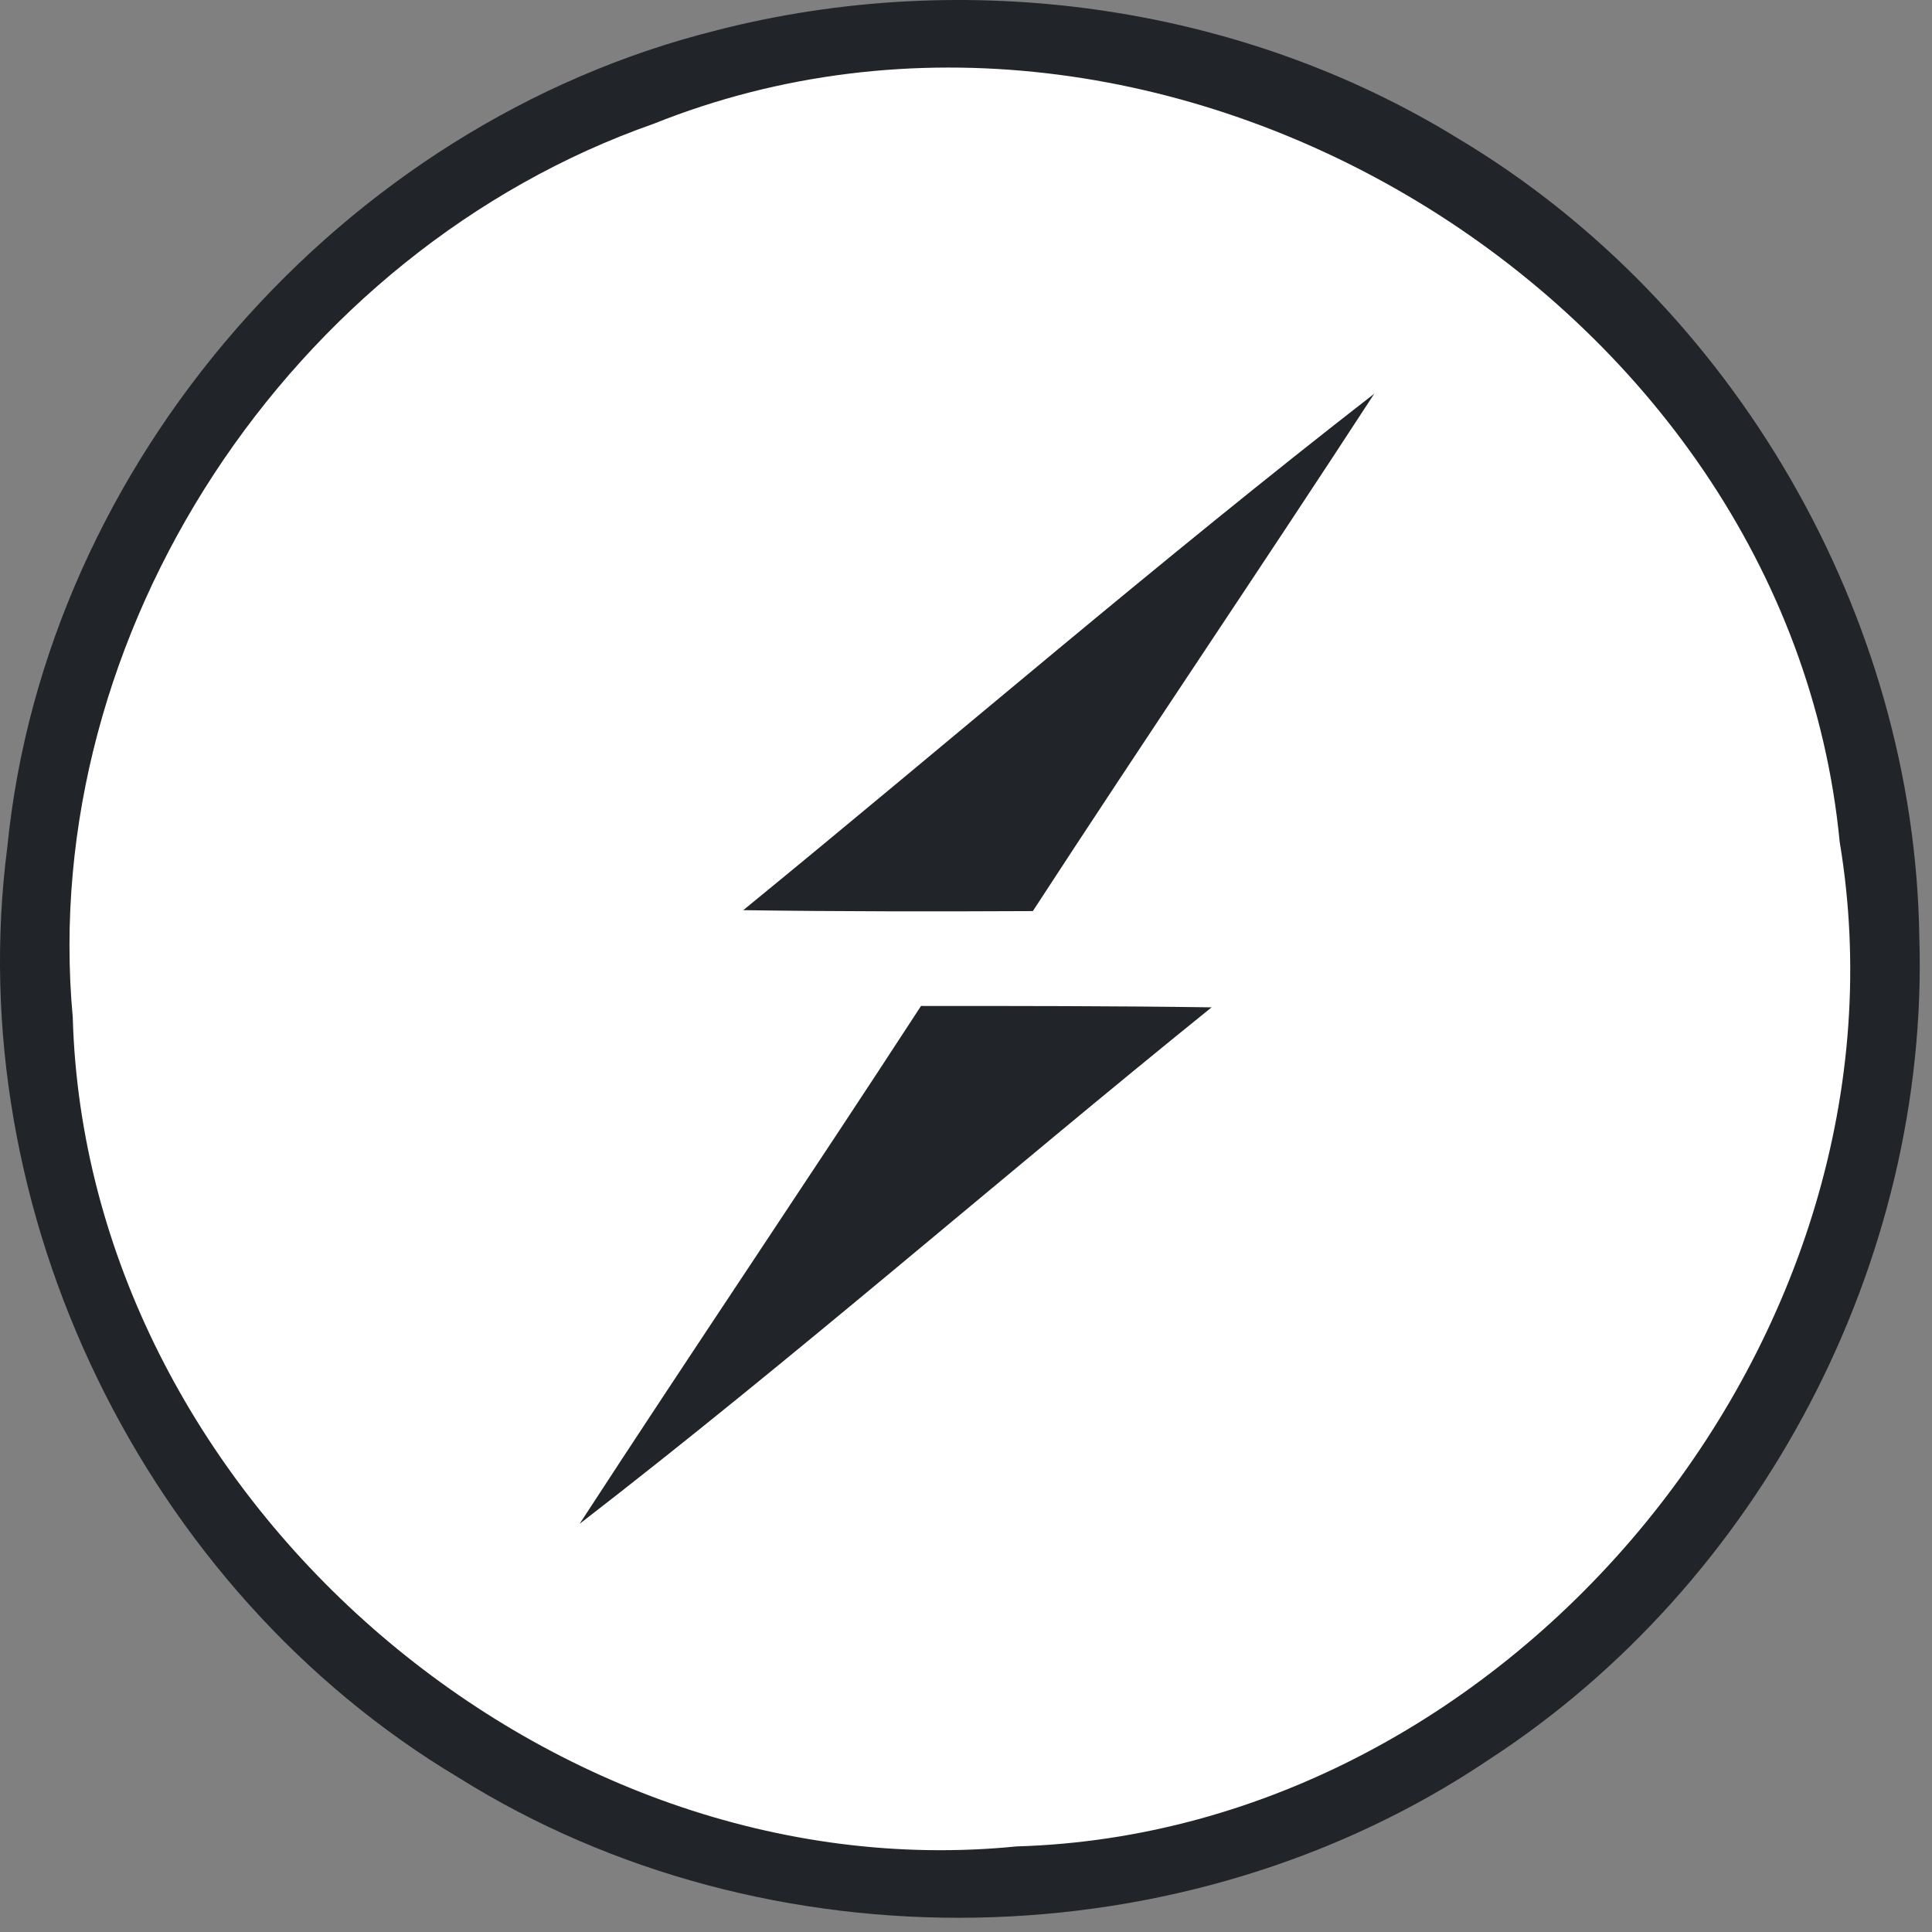
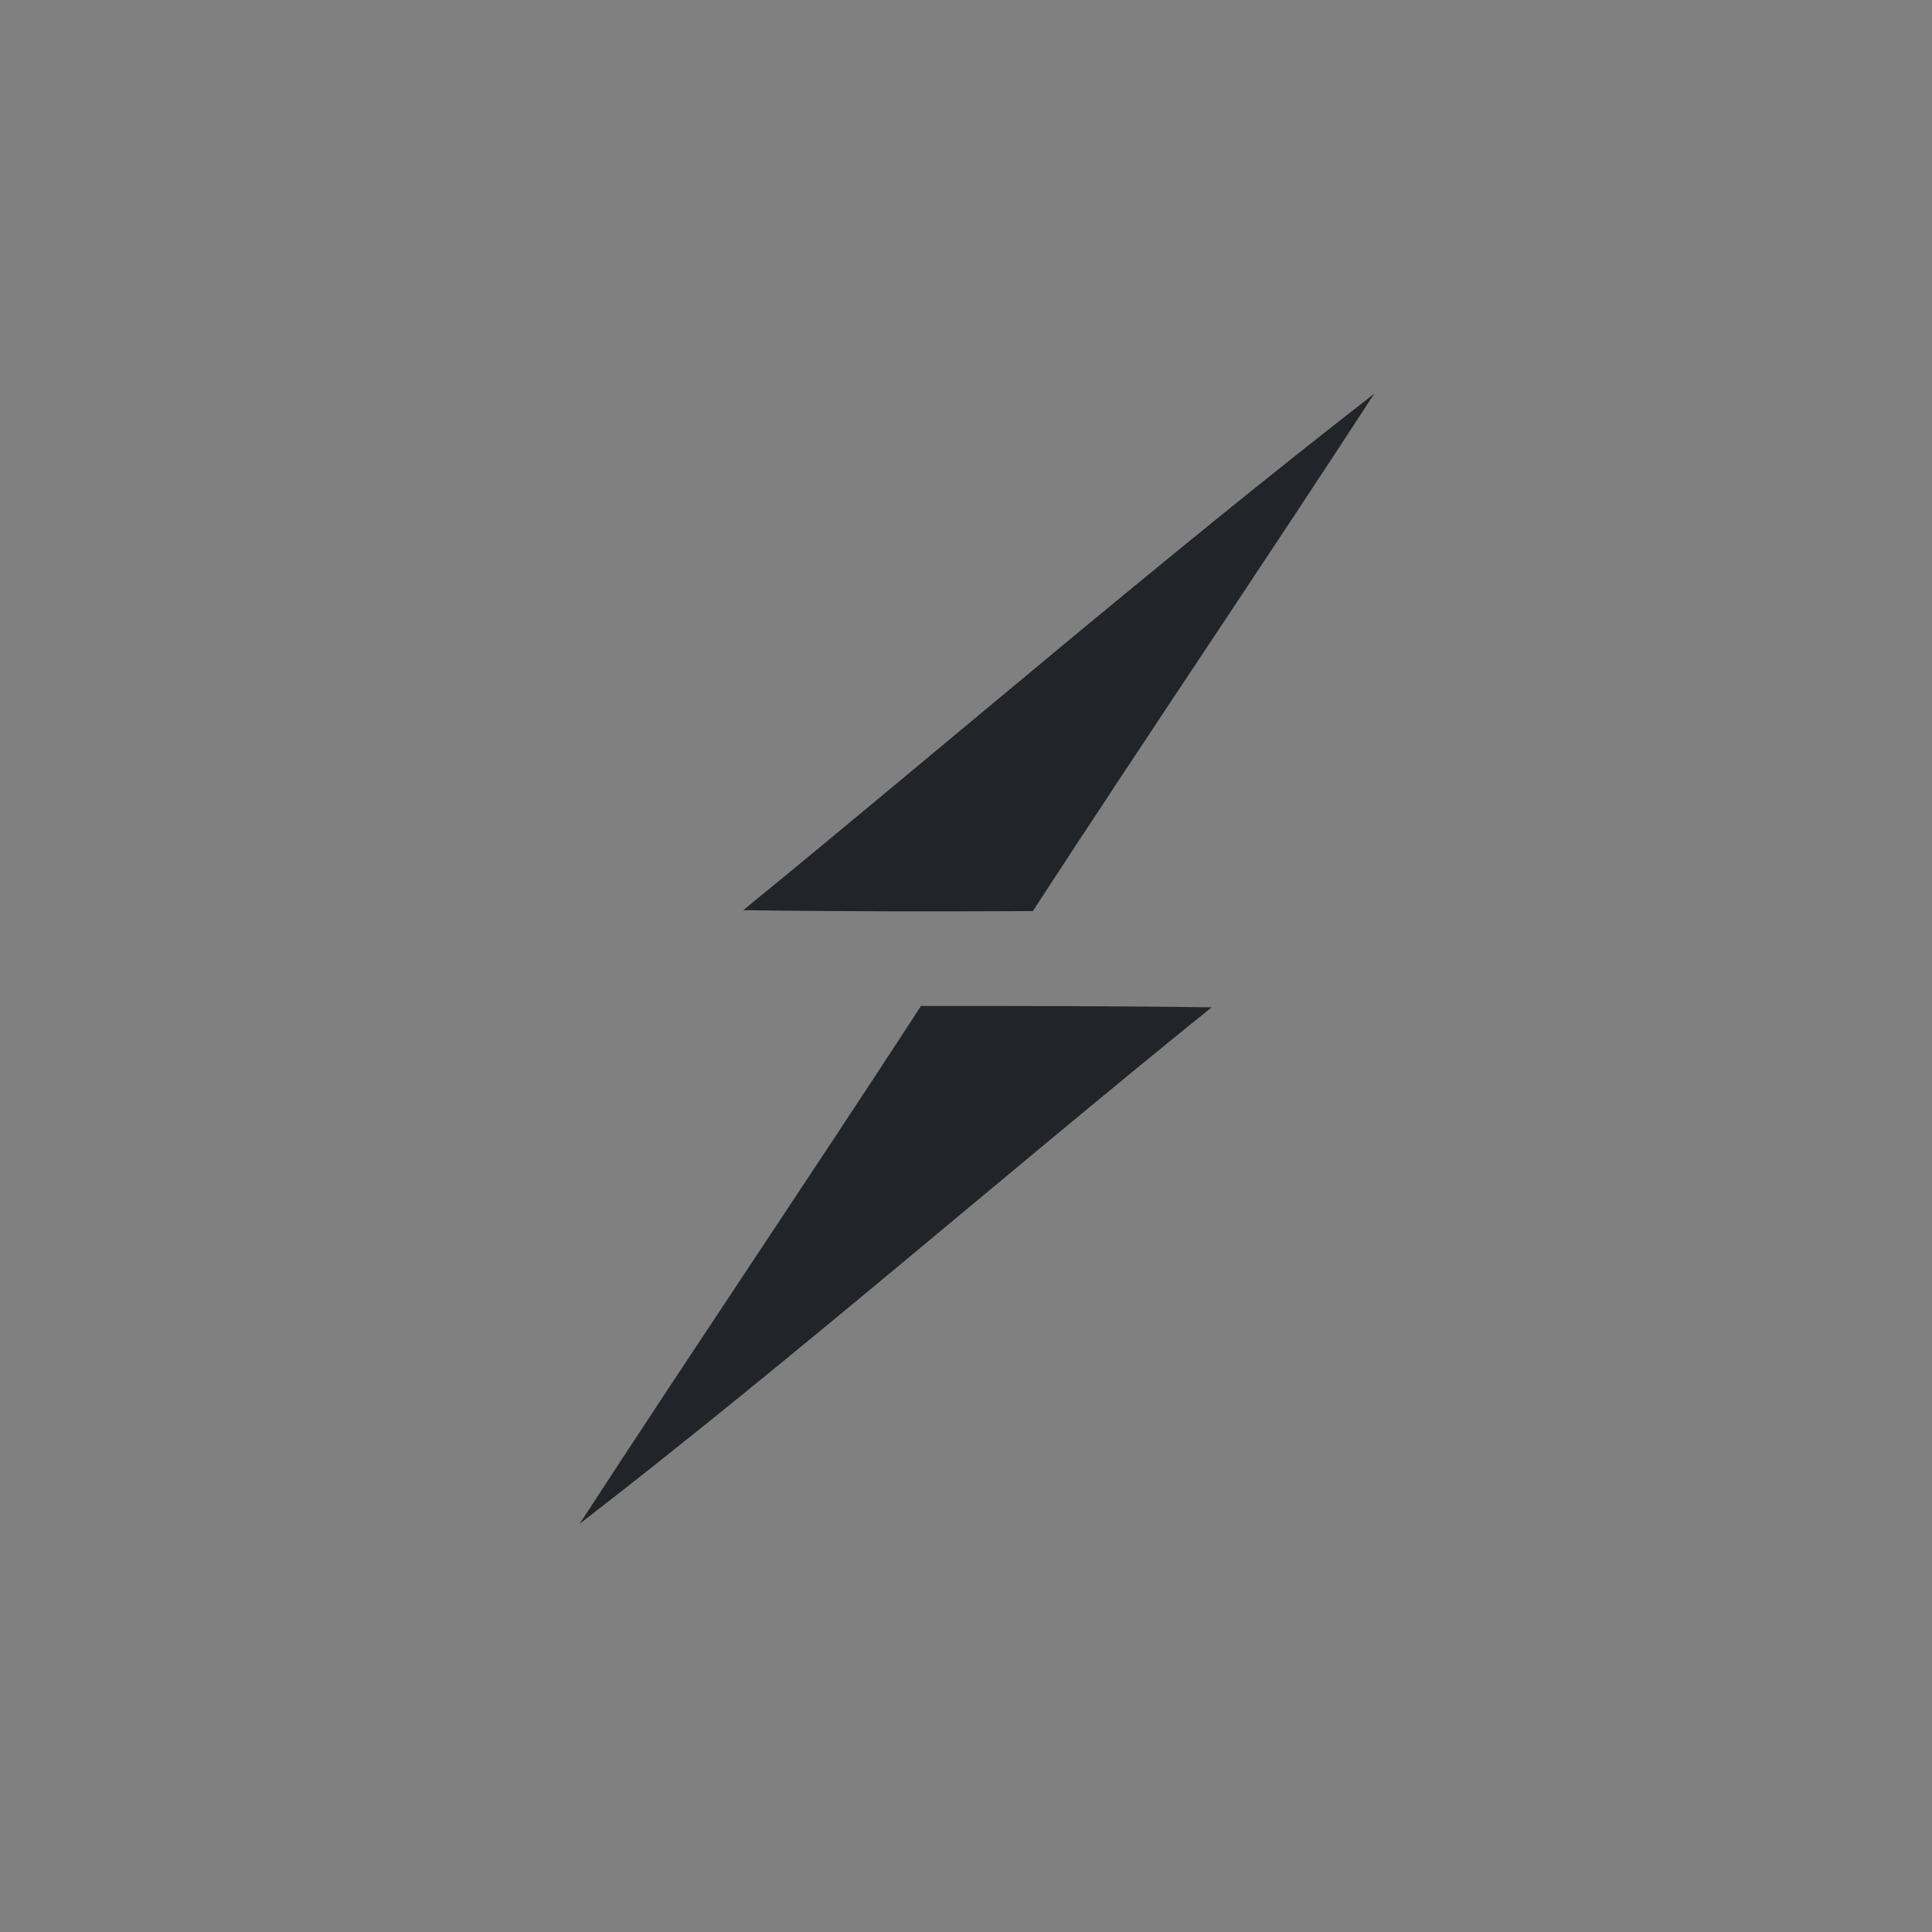
<svg xmlns="http://www.w3.org/2000/svg" width="50" height="50" viewBox="0 0 50 50" fill="none">
  <rect x="0" y="0" width="50" height="50" fill="#808080" stroke="none" />
-   <path d="M18.55 0.783C24.978 -0.865 32.083 0.096 37.752 3.594C44.892 7.864 49.553 15.941 49.672 24.255C49.933 32.653 45.556 40.979 38.523 45.545C30.695 50.811 19.867 51.013 11.873 46.008C3.724 41.145 -1.032 31.336 0.19 21.919C1.174 11.968 8.86 3.191 18.55 0.784V0.783Z" fill="#212529" />
-   <path d="M16.92 3.202C30.092 -2.072 46.248 7.665 47.611 21.789C49.734 34.498 39.186 47.412 26.31 47.785C14.065 49.008 2.23 38.627 1.883 26.33C0.97 16.374 7.53 6.495 16.92 3.202V3.202Z" fill="white" />
  <path d="M19.234 23.556C24.678 19.108 30.004 14.506 35.566 10.189C32.648 14.672 29.648 19.096 26.73 23.579C24.227 23.591 21.725 23.591 19.234 23.555V23.556ZM23.836 26.034C26.351 26.034 28.853 26.034 31.356 26.07C25.876 30.494 20.575 35.131 15 39.437C17.918 34.953 20.918 30.518 23.836 26.034Z" fill="#212529" />
</svg>